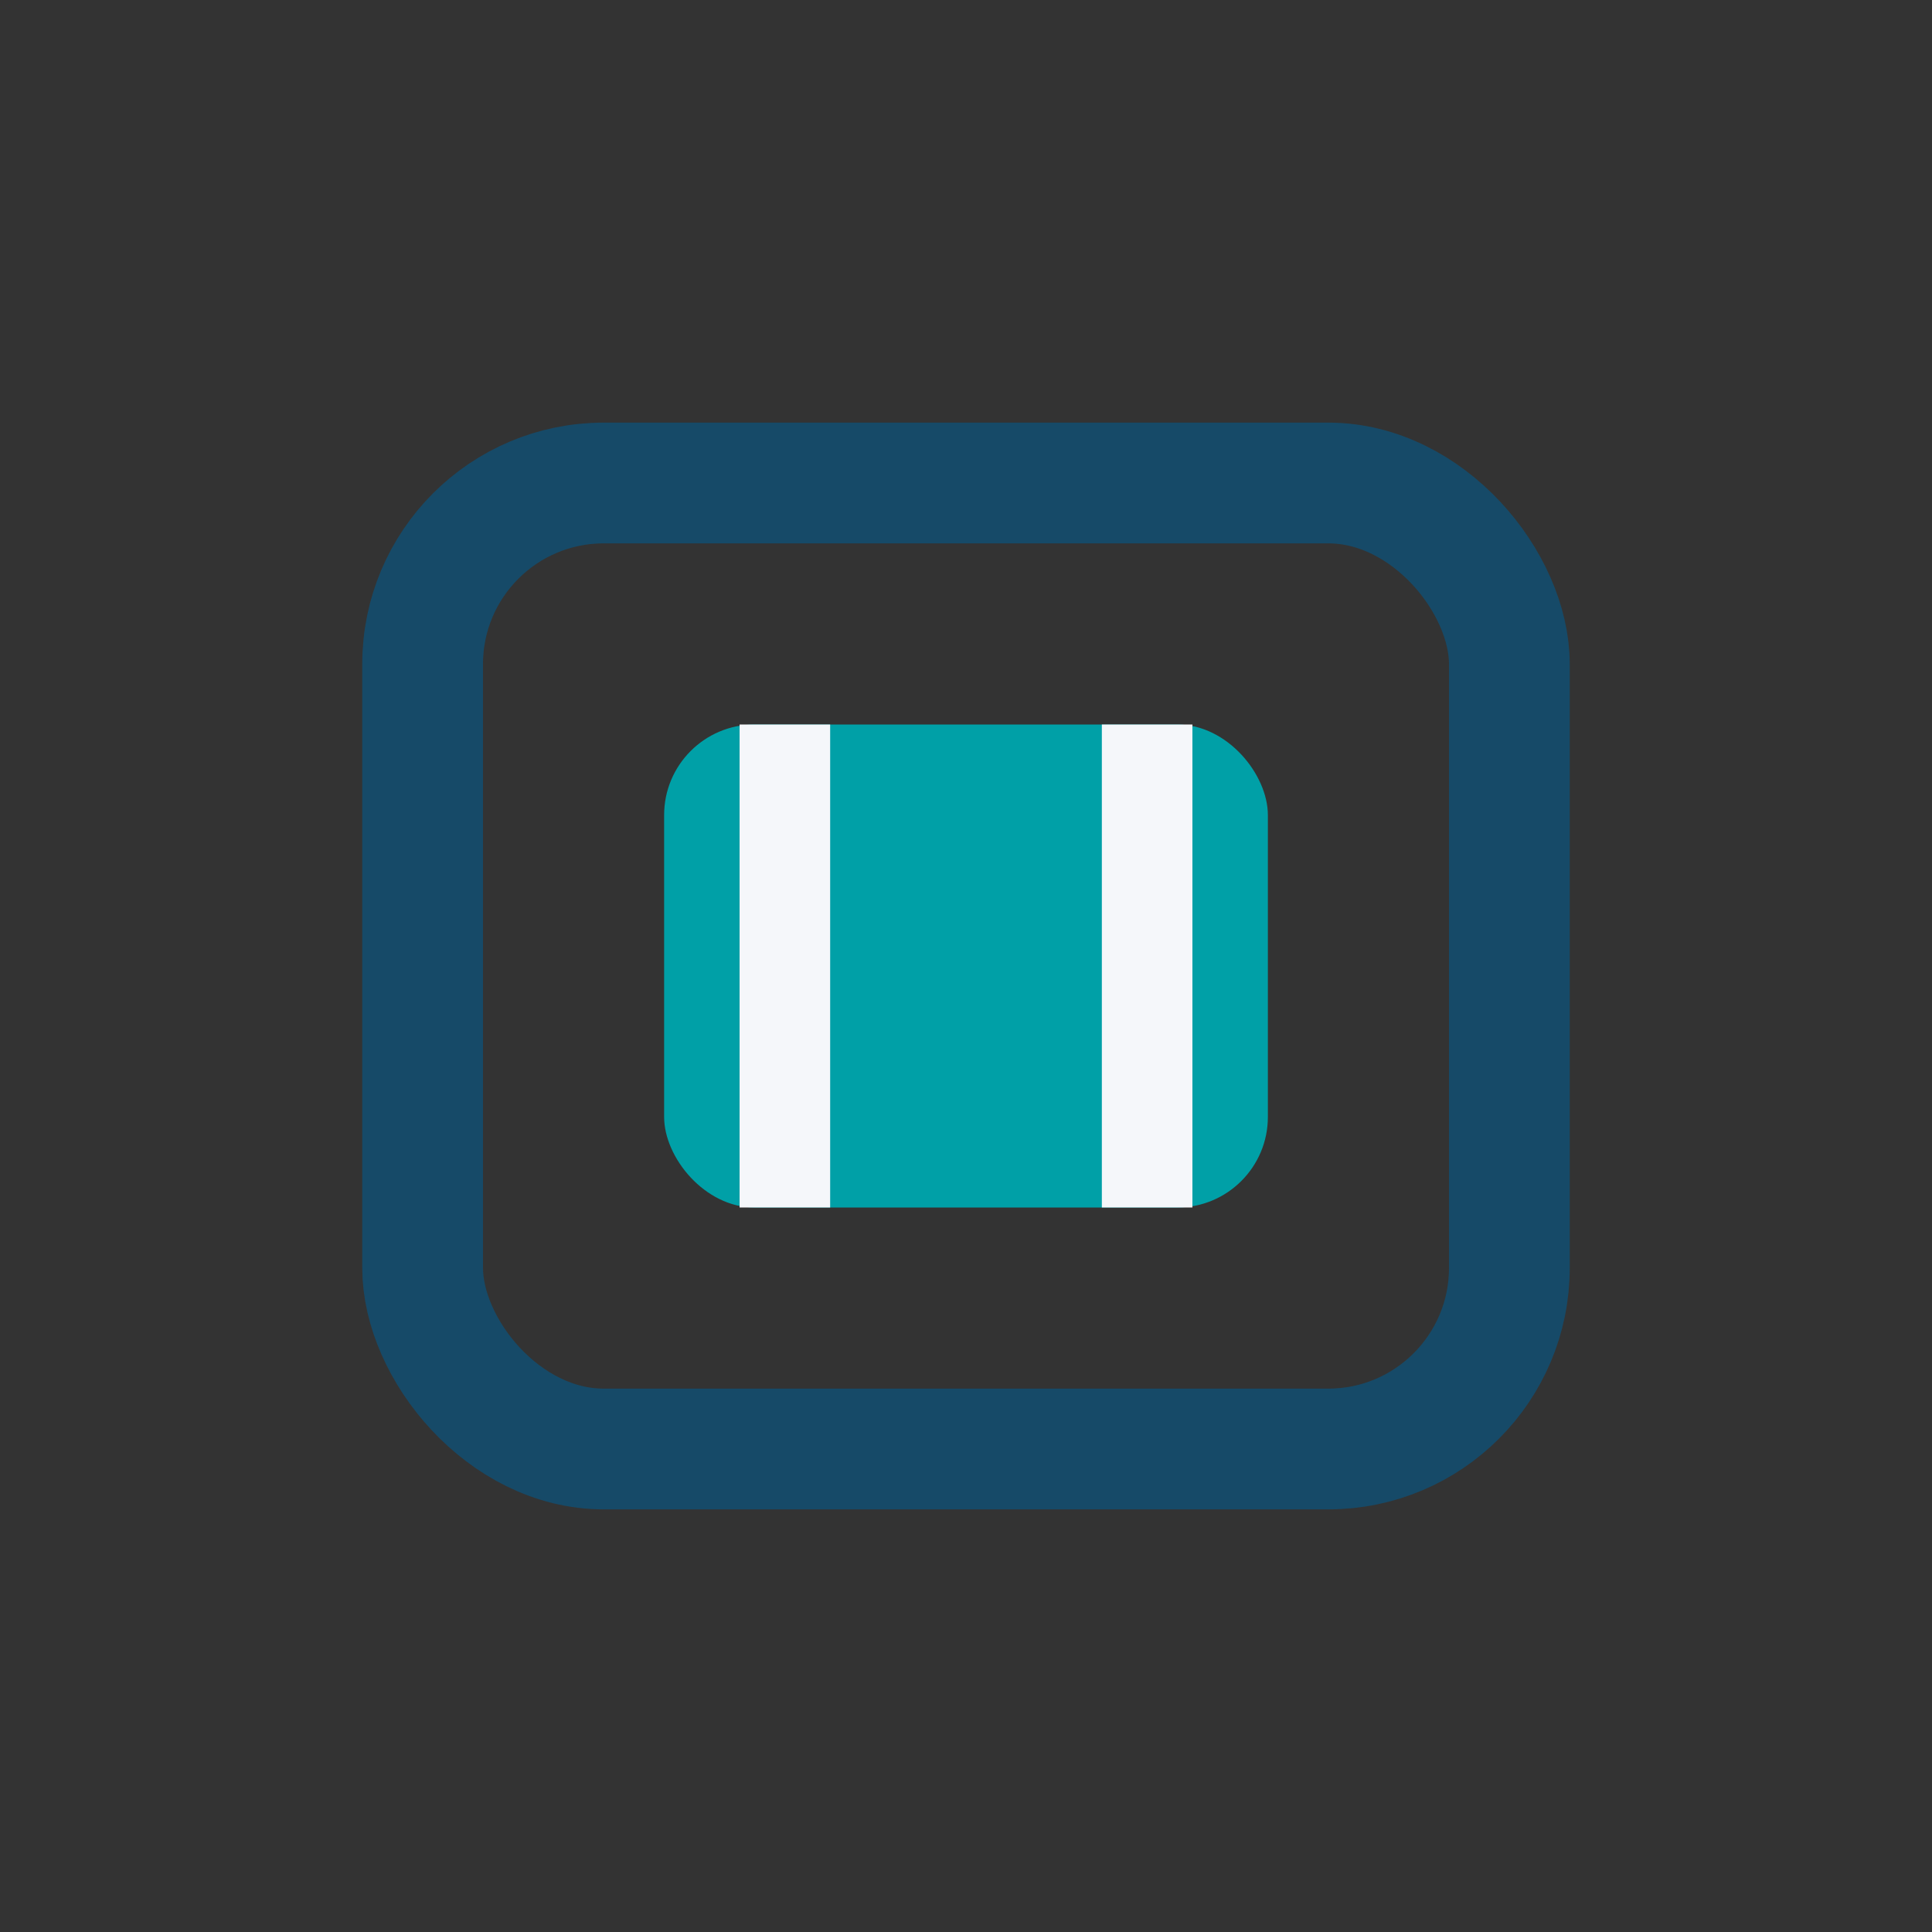
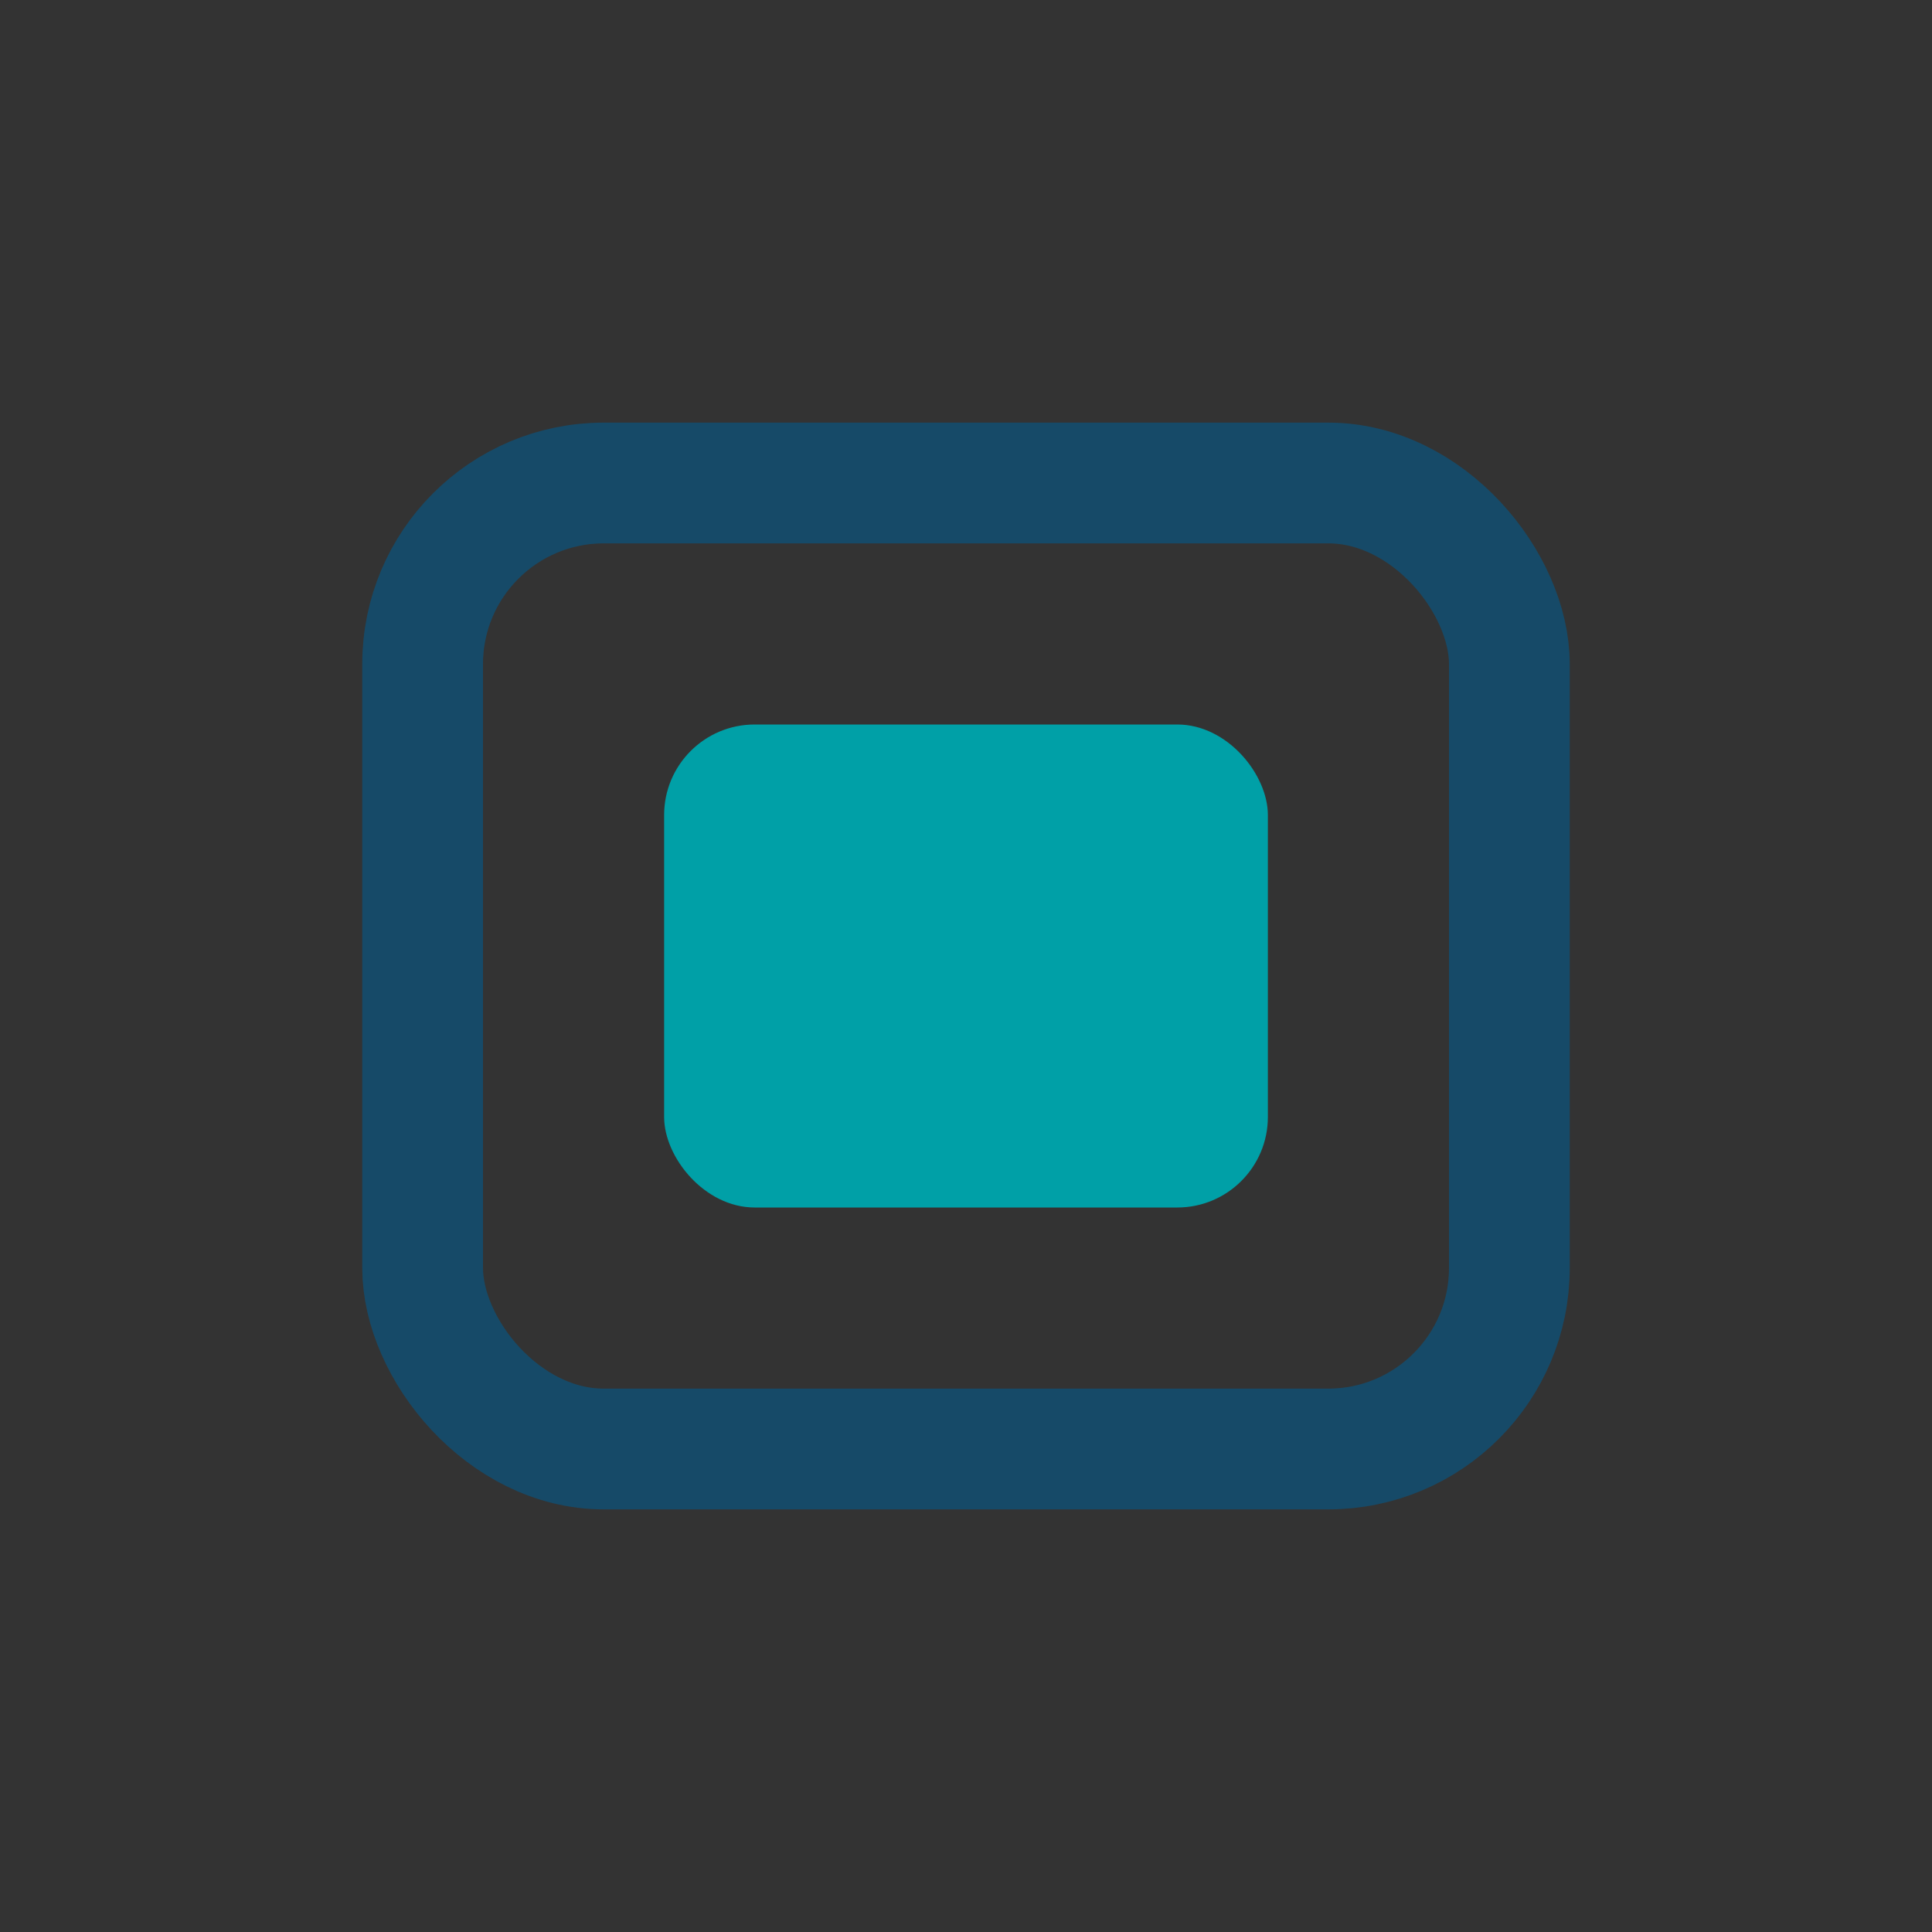
<svg xmlns="http://www.w3.org/2000/svg" width="32" height="32" viewBox="0 0 32 32">
  <rect x="0" y="0" width="32" height="32" fill="#333333" stroke="none" />
  <rect x="7" y="8" width="18" height="16" rx="3" fill="none" stroke="#164A68" stroke-width="2" />
  <rect x="11" y="12" width="10" height="8" rx="1.5" fill="#00A0A7" />
-   <path d="M13 12v8M19 12v8" stroke="#F5F7FA" stroke-width="1.5" />
</svg>